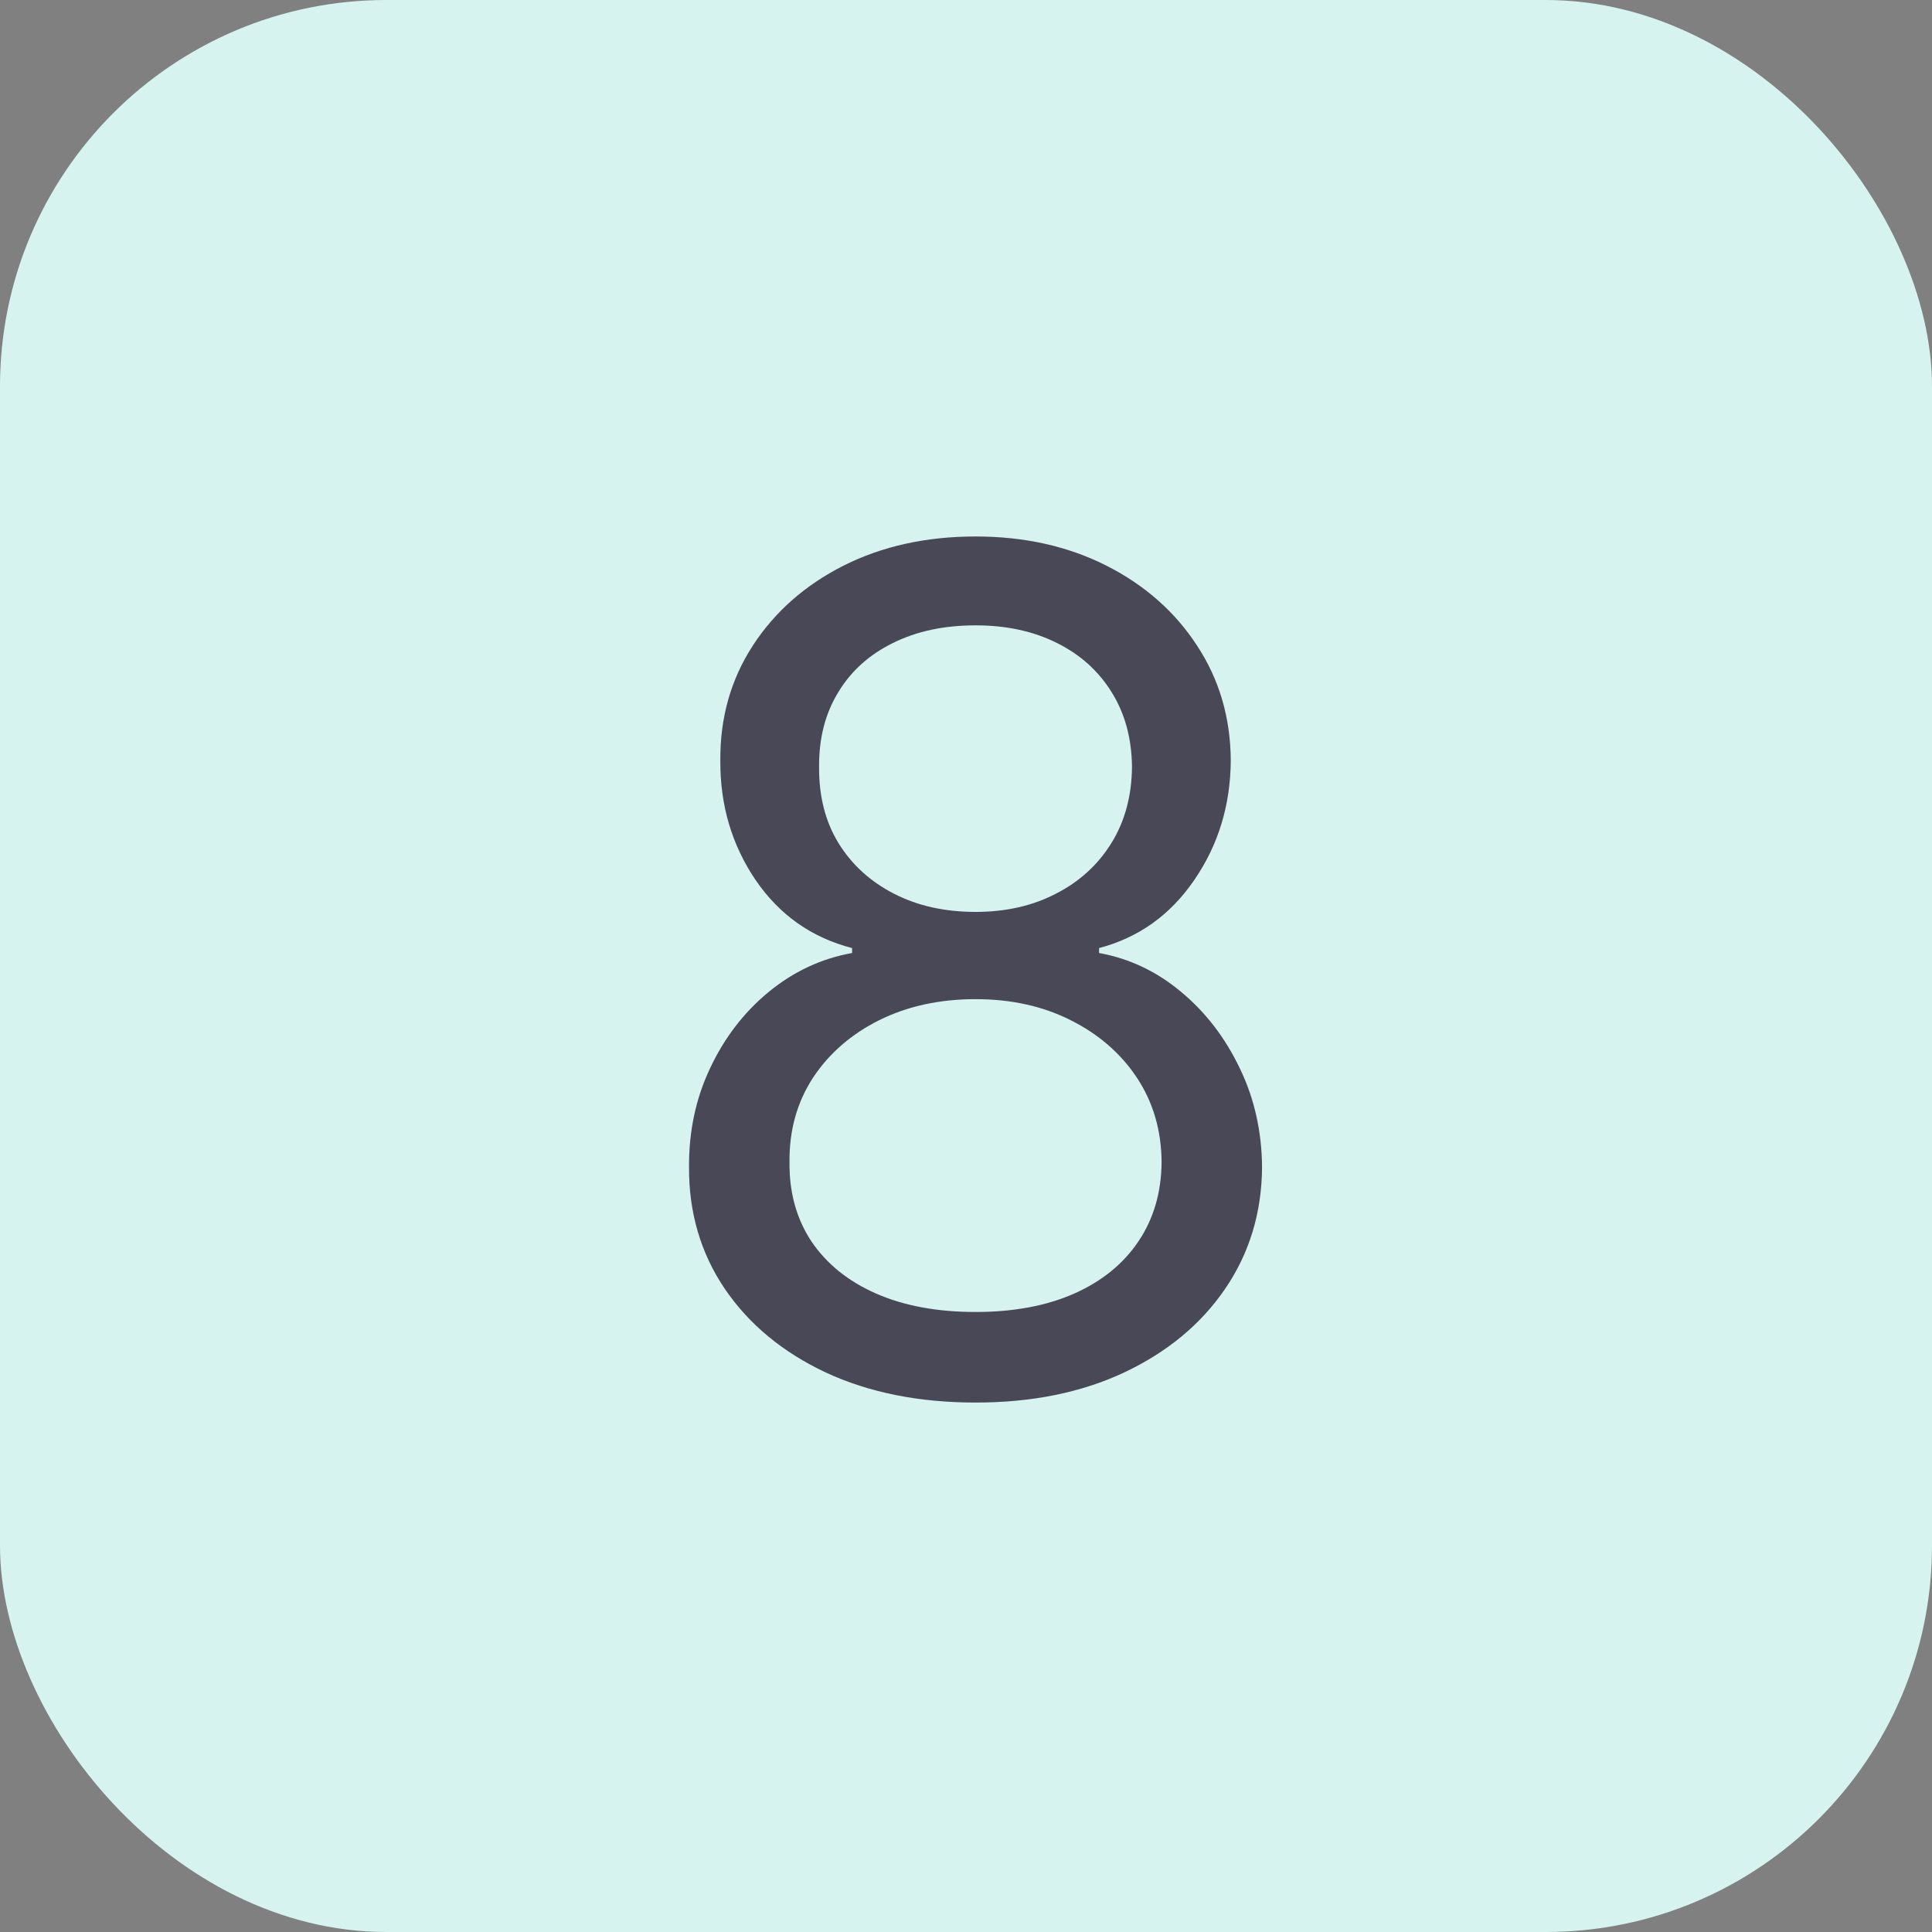
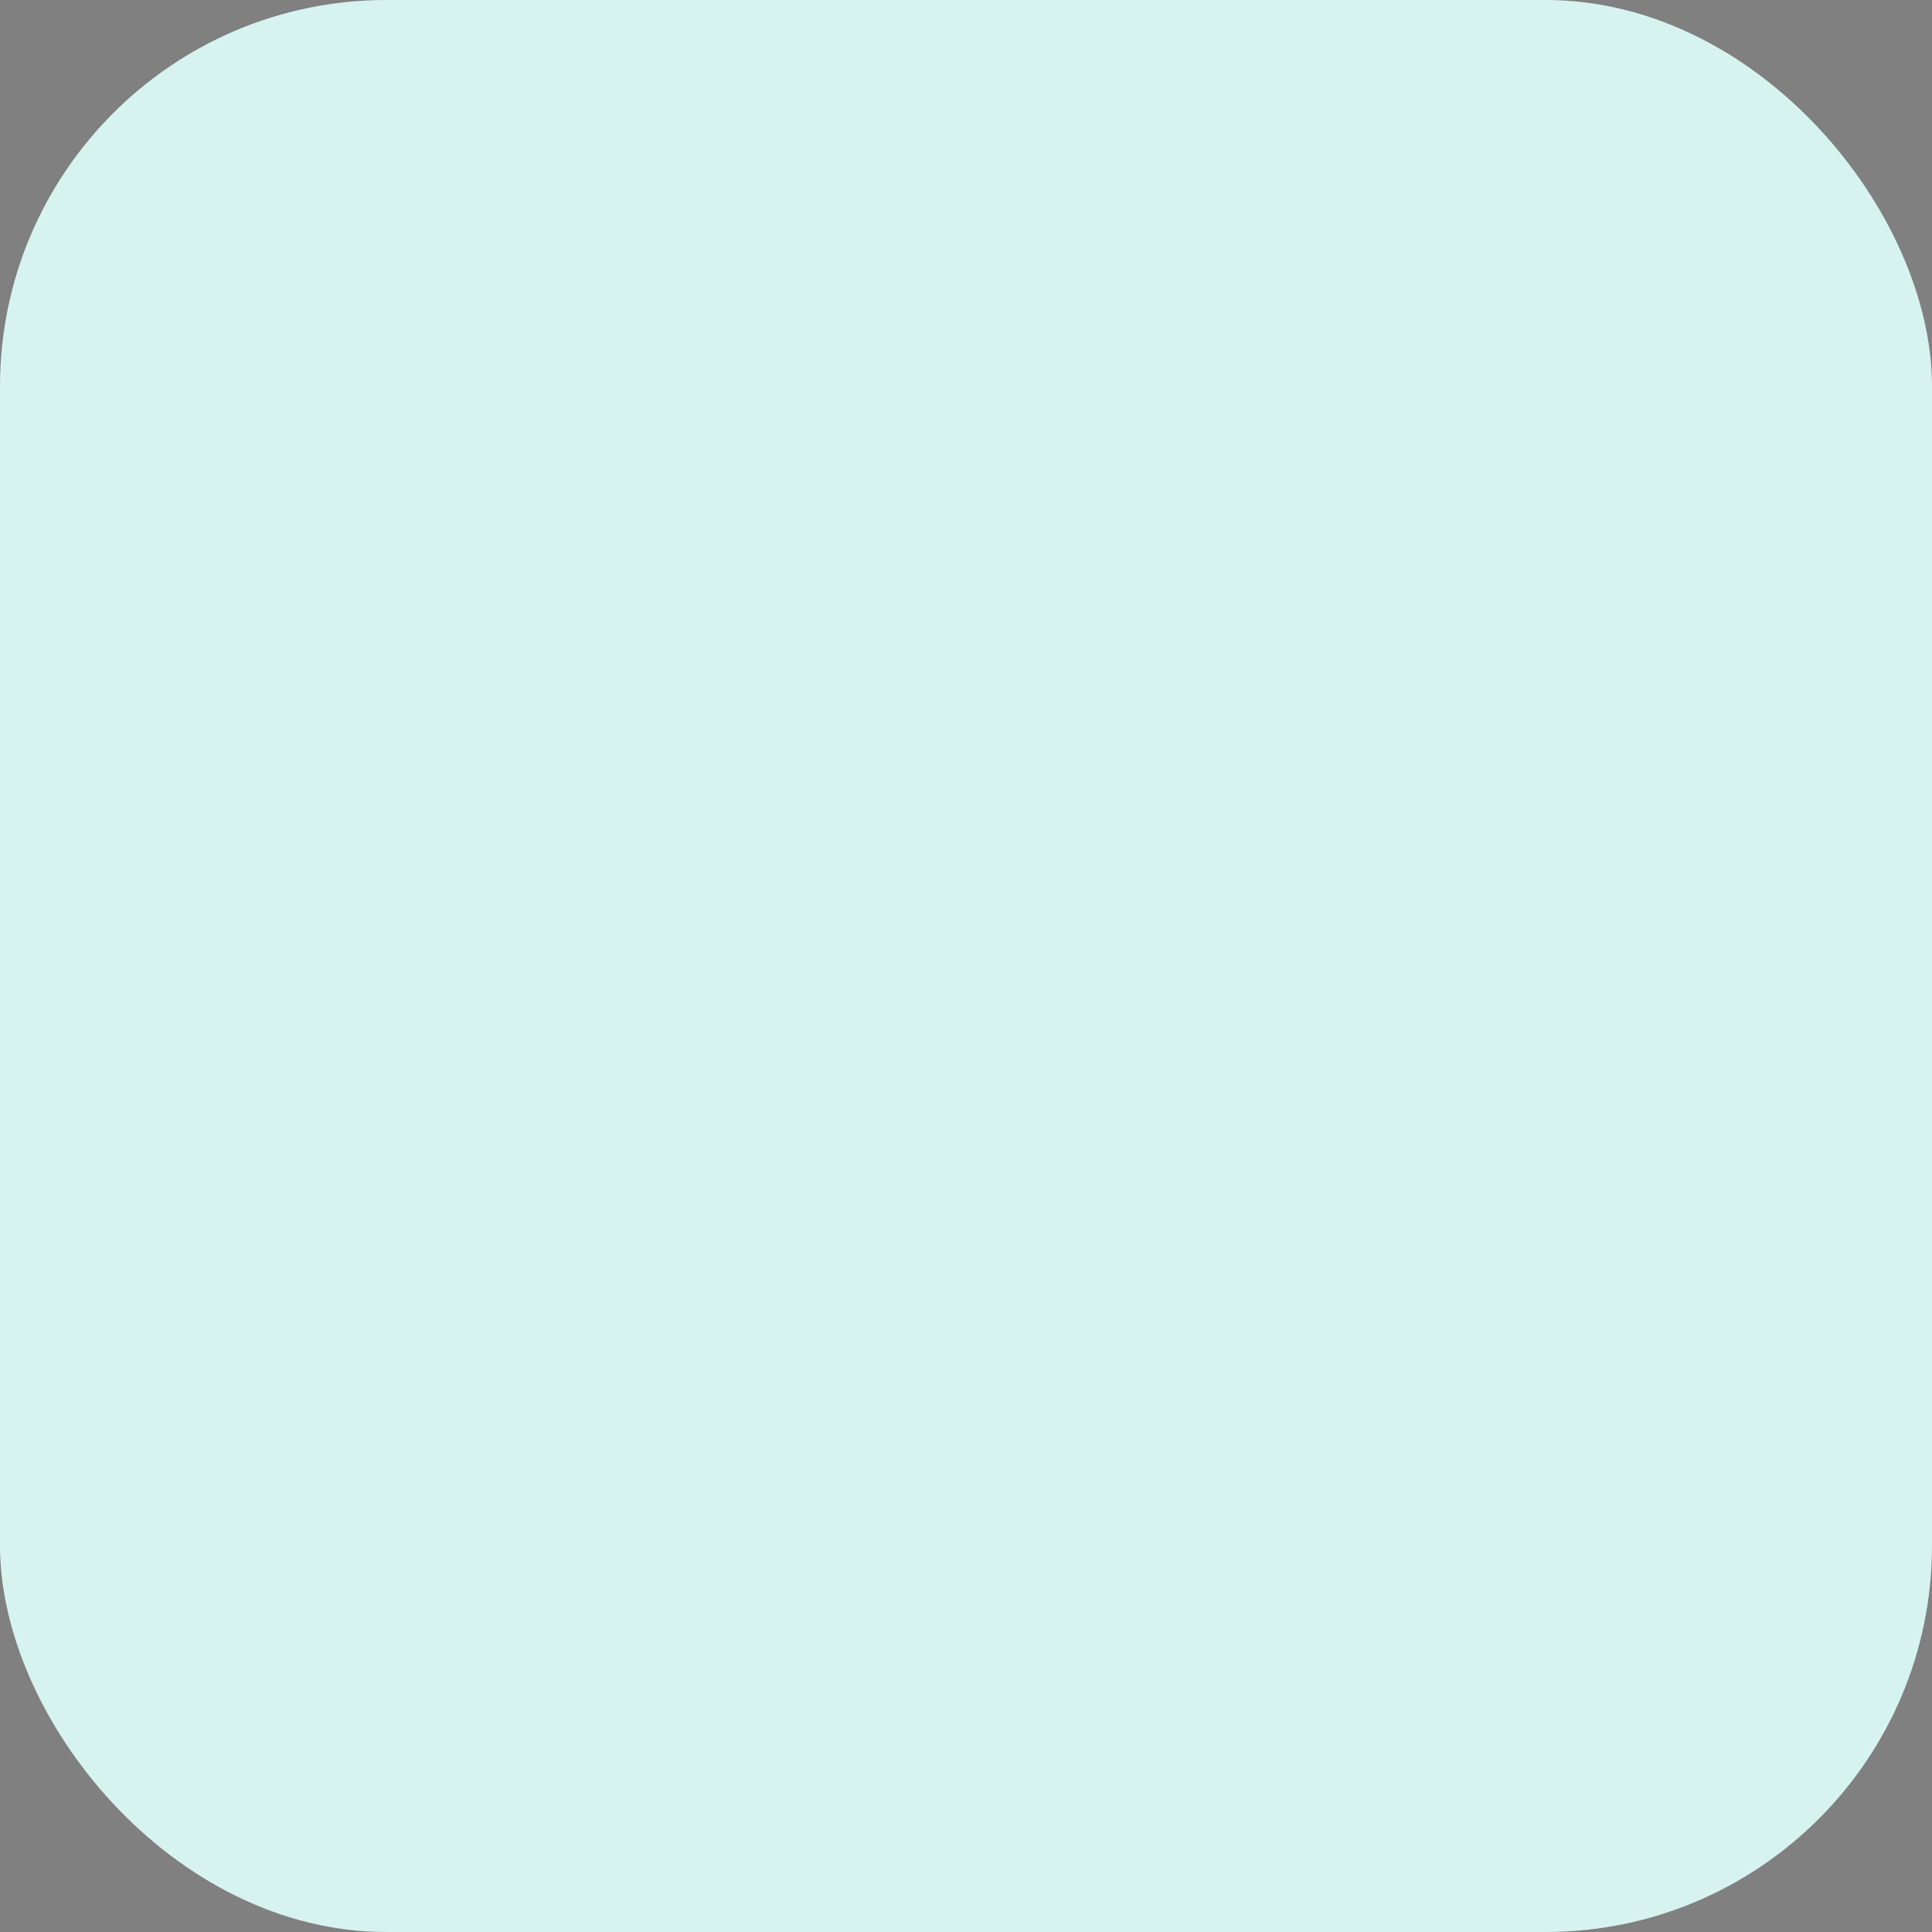
<svg xmlns="http://www.w3.org/2000/svg" width="25" height="25" viewBox="0 0 25 25" fill="none">
  <rect x="0" y="0" width="25" height="25" fill="#808080" stroke="none" />
  <rect width="25" height="25" rx="5" fill="#D6F3F0" />
-   <path d="M12.624 18.149C11.892 18.149 11.246 18.02 10.685 17.76C10.127 17.497 9.692 17.137 9.38 16.679C9.067 16.217 8.913 15.692 8.916 15.102C8.913 14.641 9.003 14.214 9.188 13.824C9.373 13.43 9.625 13.101 9.944 12.838C10.267 12.572 10.628 12.403 11.026 12.332V12.268C10.504 12.133 10.088 11.841 9.779 11.39C9.47 10.935 9.317 10.418 9.321 9.839C9.317 9.286 9.458 8.79 9.742 8.353C10.026 7.917 10.416 7.572 10.914 7.32C11.414 7.068 11.984 6.942 12.624 6.942C13.256 6.942 13.82 7.068 14.318 7.32C14.815 7.572 15.205 7.917 15.489 8.353C15.777 8.79 15.923 9.286 15.926 9.839C15.923 10.418 15.765 10.935 15.452 11.39C15.143 11.841 14.733 12.133 14.222 12.268V12.332C14.616 12.403 14.971 12.572 15.287 12.838C15.603 13.101 15.855 13.43 16.043 13.824C16.232 14.214 16.327 14.641 16.331 15.102C16.327 15.692 16.168 16.217 15.852 16.679C15.539 17.137 15.104 17.497 14.546 17.76C13.992 18.02 13.352 18.149 12.624 18.149ZM12.624 16.977C13.117 16.977 13.543 16.897 13.902 16.738C14.261 16.578 14.538 16.352 14.733 16.061C14.928 15.77 15.028 15.429 15.031 15.038C15.028 14.626 14.921 14.262 14.712 13.946C14.502 13.63 14.216 13.382 13.854 13.201C13.495 13.02 13.085 12.929 12.624 12.929C12.158 12.929 11.743 13.02 11.377 13.201C11.015 13.382 10.729 13.63 10.52 13.946C10.314 14.262 10.212 14.626 10.216 15.038C10.212 15.429 10.306 15.77 10.498 16.061C10.694 16.352 10.972 16.578 11.335 16.738C11.697 16.897 12.126 16.977 12.624 16.977ZM12.624 11.8C13.014 11.8 13.36 11.722 13.662 11.565C13.968 11.409 14.207 11.191 14.381 10.91C14.555 10.63 14.644 10.301 14.648 9.925C14.644 9.555 14.557 9.234 14.387 8.961C14.216 8.684 13.98 8.471 13.678 8.321C13.376 8.169 13.025 8.092 12.624 8.092C12.215 8.092 11.858 8.169 11.553 8.321C11.248 8.471 11.011 8.684 10.845 8.961C10.678 9.234 10.596 9.555 10.599 9.925C10.596 10.301 10.679 10.63 10.85 10.91C11.024 11.191 11.264 11.409 11.569 11.565C11.874 11.722 12.226 11.8 12.624 11.8Z" fill="#494856" />
</svg>